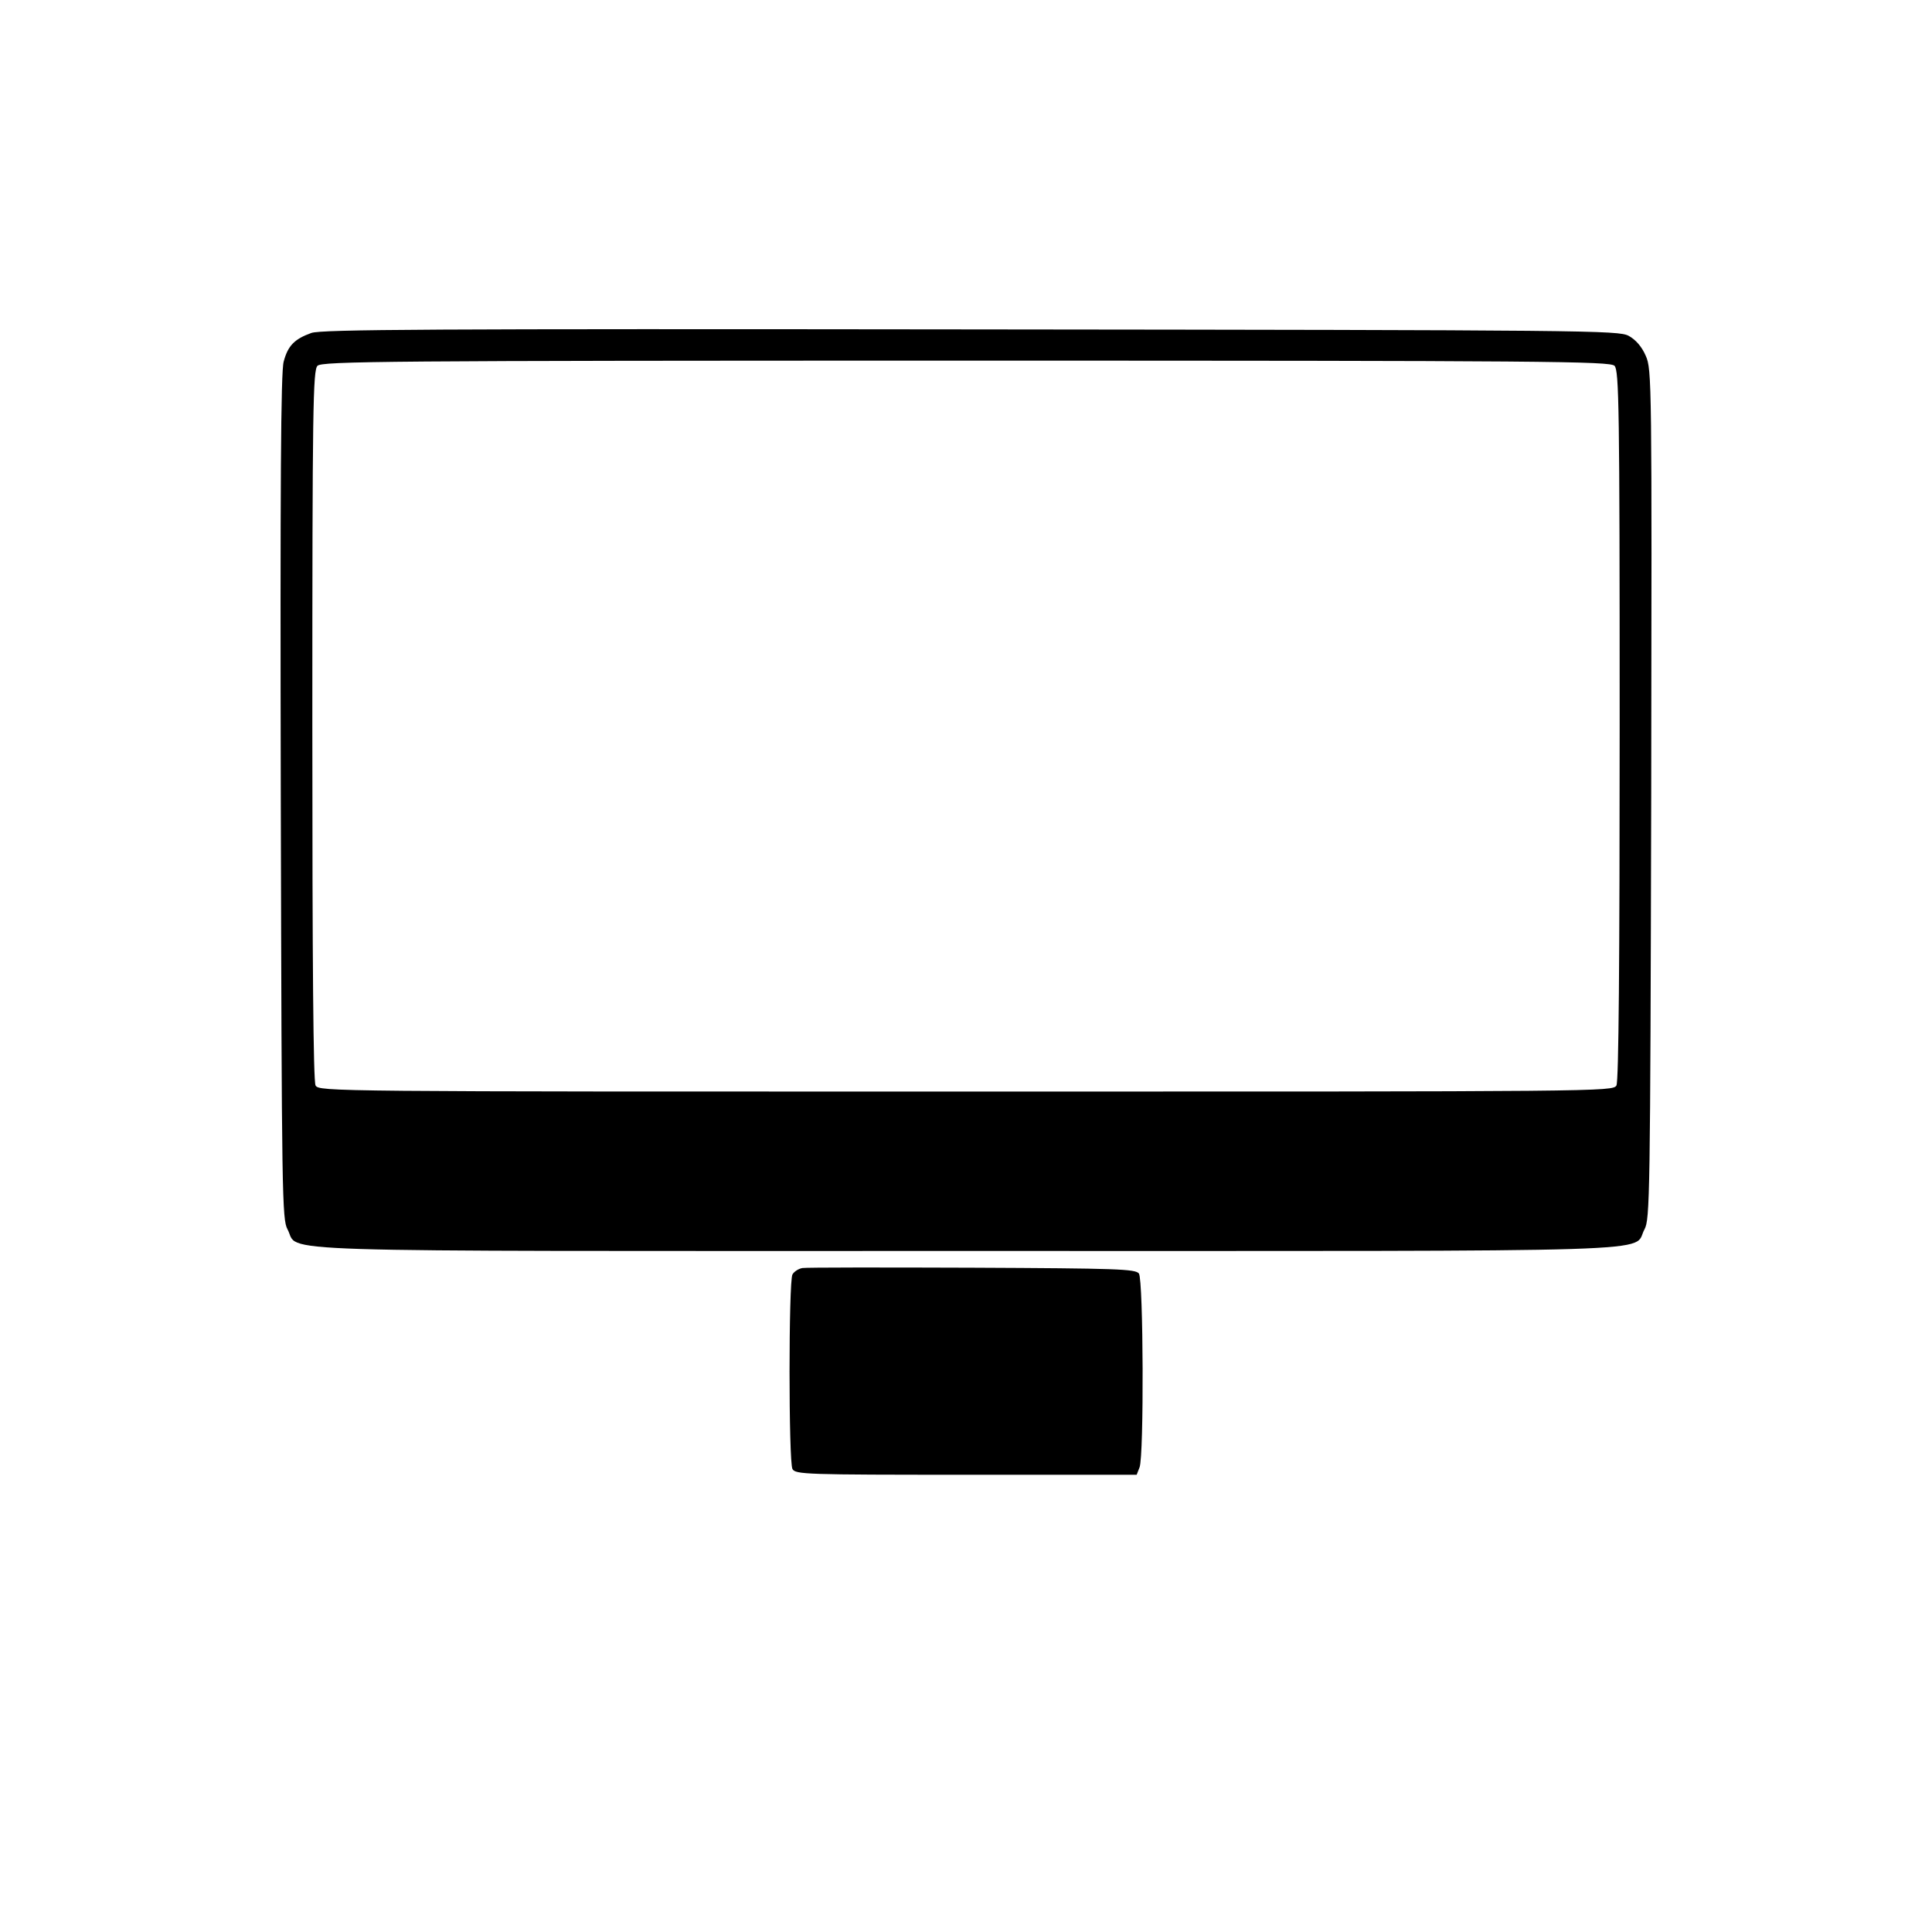
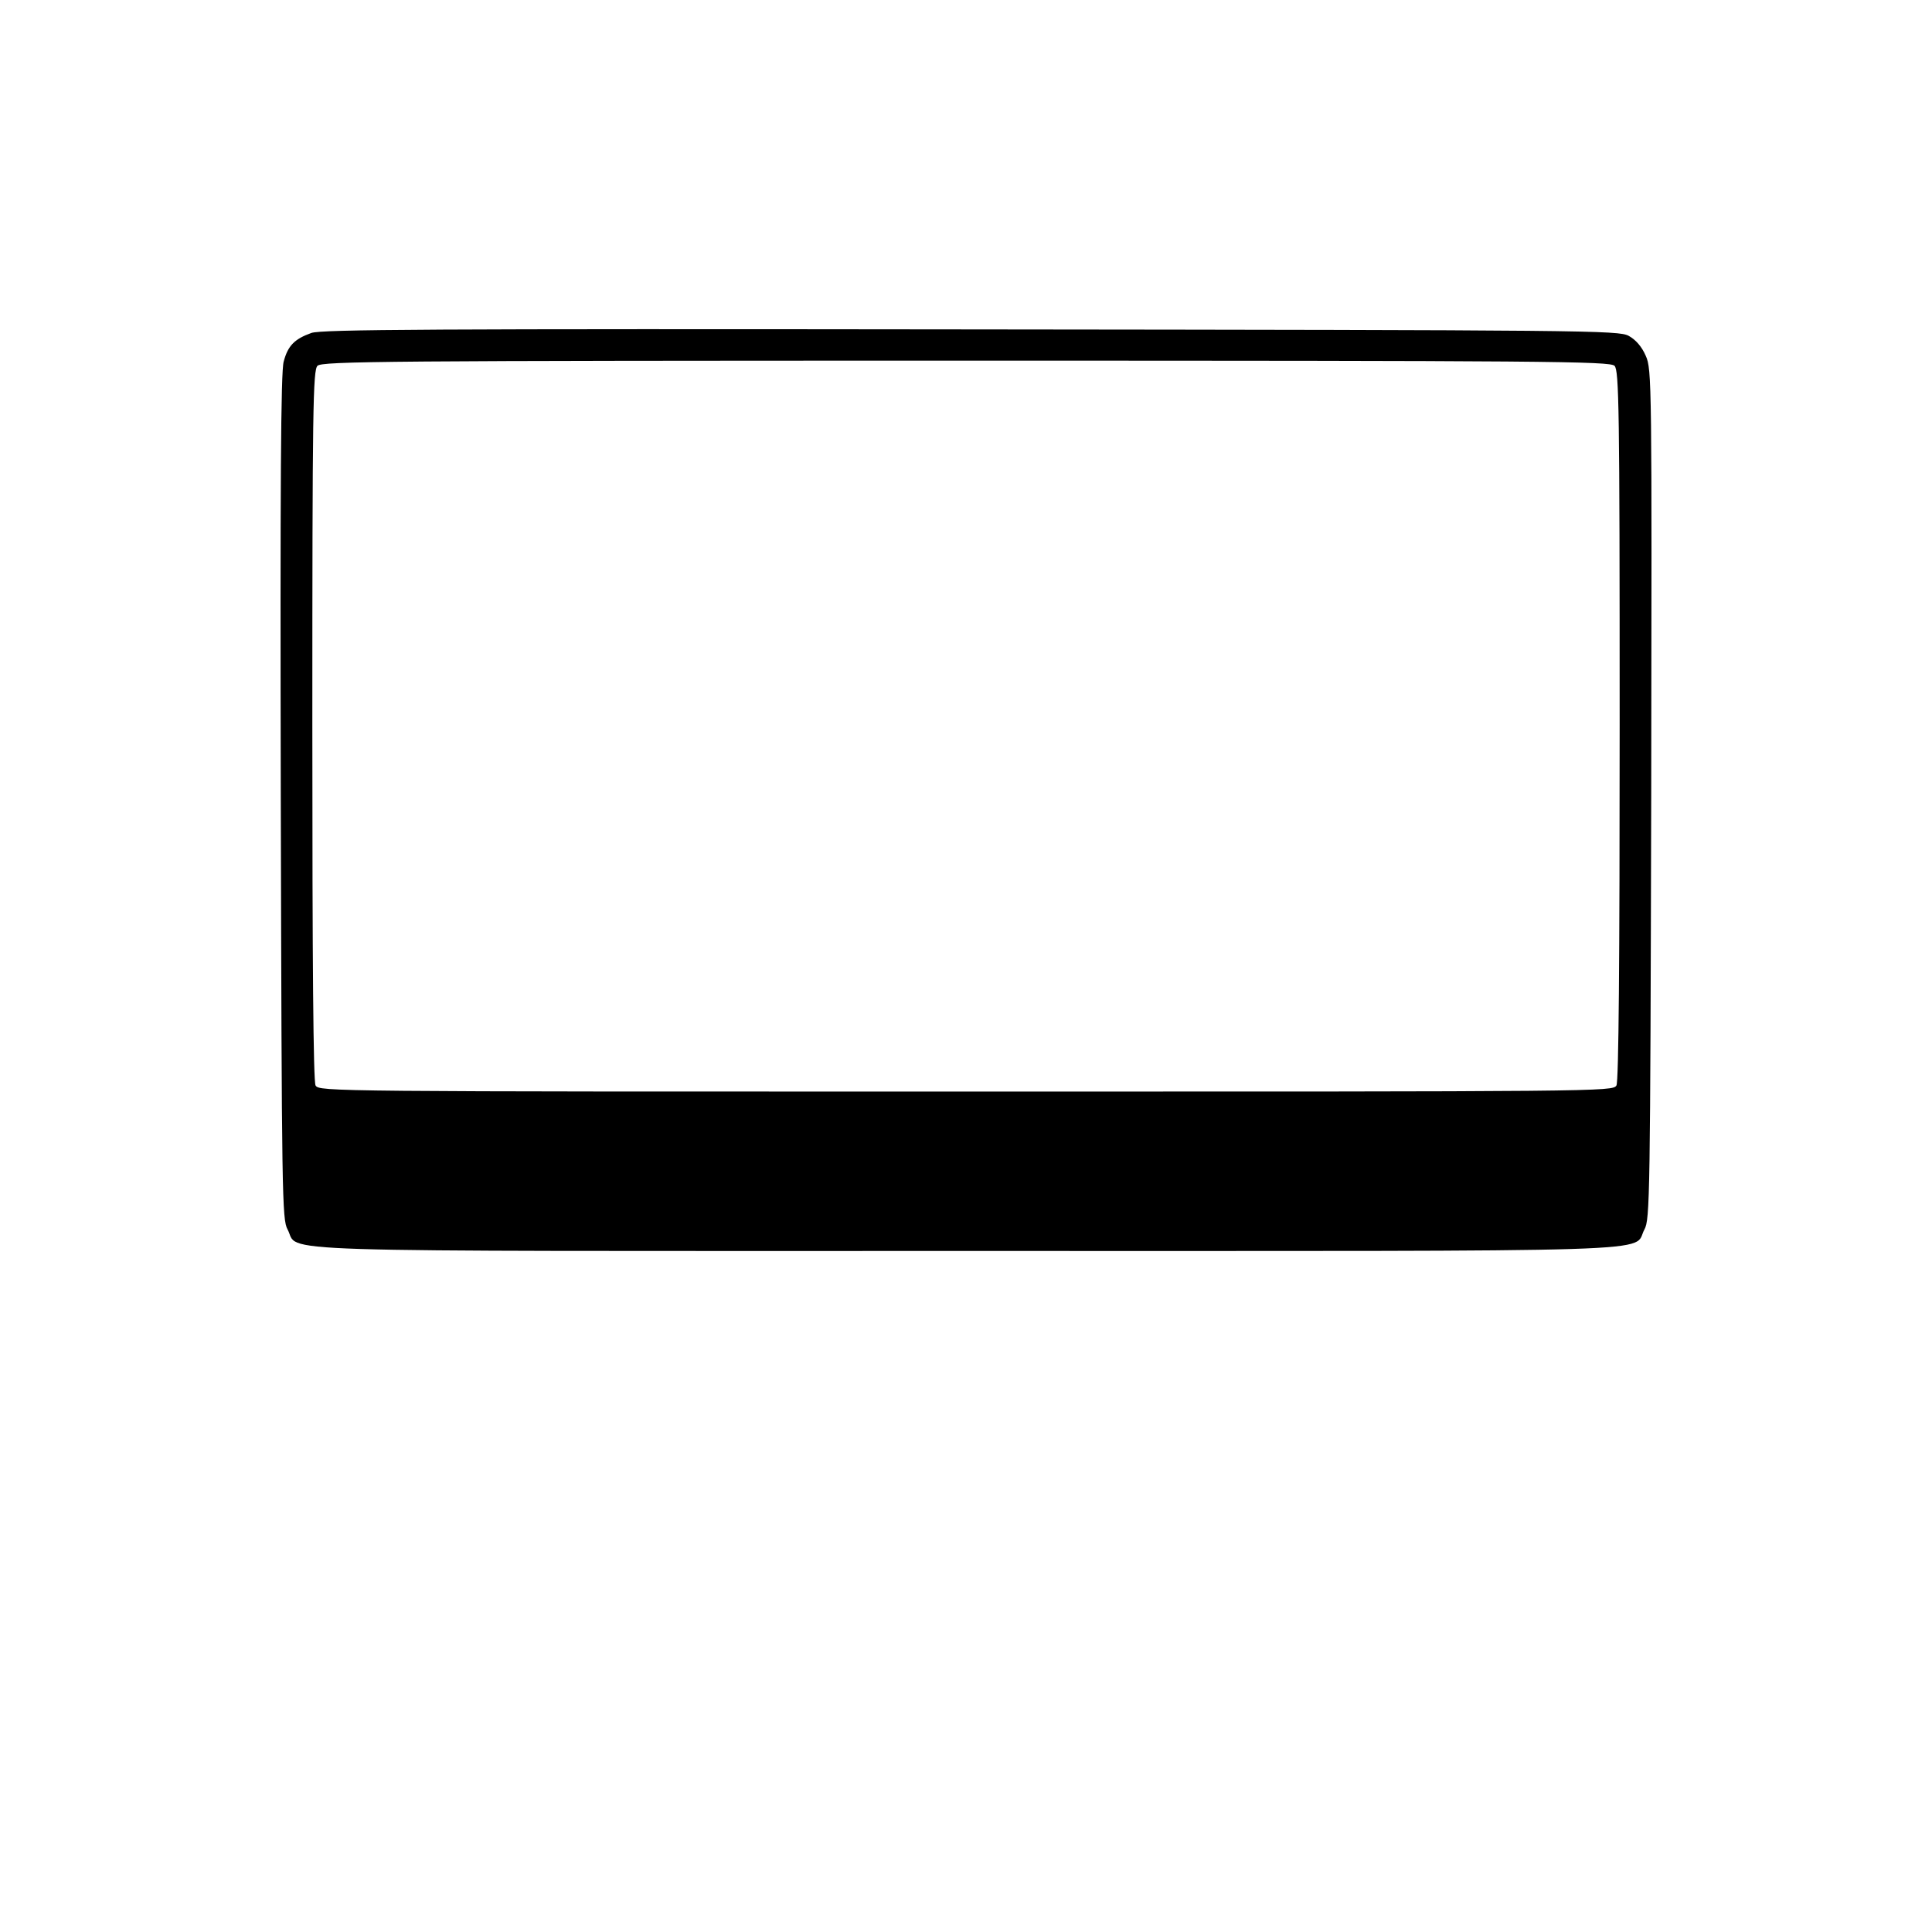
<svg xmlns="http://www.w3.org/2000/svg" width="600pt" height="600pt" viewBox="0 0 600 600" preserveAspectRatio="xMidYMid meet">
  <g transform="translate(0,600) scale(0.1,-0.1)" stroke="none">
    <path d="M967 4966 c-53 -19 -73 -40 -86 -89 -9 -31 -11 -386 -9 -1352 3 -1244 4 -1312 21 -1343 40 -73 -136 -67 2107 -67 2243 0 2067 -6 2107 67 17 31 18 99 21 1351 2 1283 2 1320 -17 1362 -12 28 -31 50 -53 62 -32 17 -120 18 -2043 20 -1678 2 -2016 0 -2048 -11z m4047 -102 c14 -14 16 -129 16 -1115 0 -739 -3 -1107 -10 -1120 -11 -19 -44 -19 -2020 -19 -1976 0 -2009 0 -2020 19 -7 13 -10 381 -10 1120 0 986 2 1101 16 1115 14 14 210 16 2014 16 1804 0 2000 -2 2014 -16z" />
-     <path d="M2492 2062 c-12 -2 -26 -11 -31 -20 -12 -23 -12 -581 0 -604 9 -17 41 -18 540 -18 l529 0 9 23 c14 36 12 582 -2 602 -11 14 -67 16 -517 18 -278 1 -515 1 -528 -1z" />
  </g>
</svg>